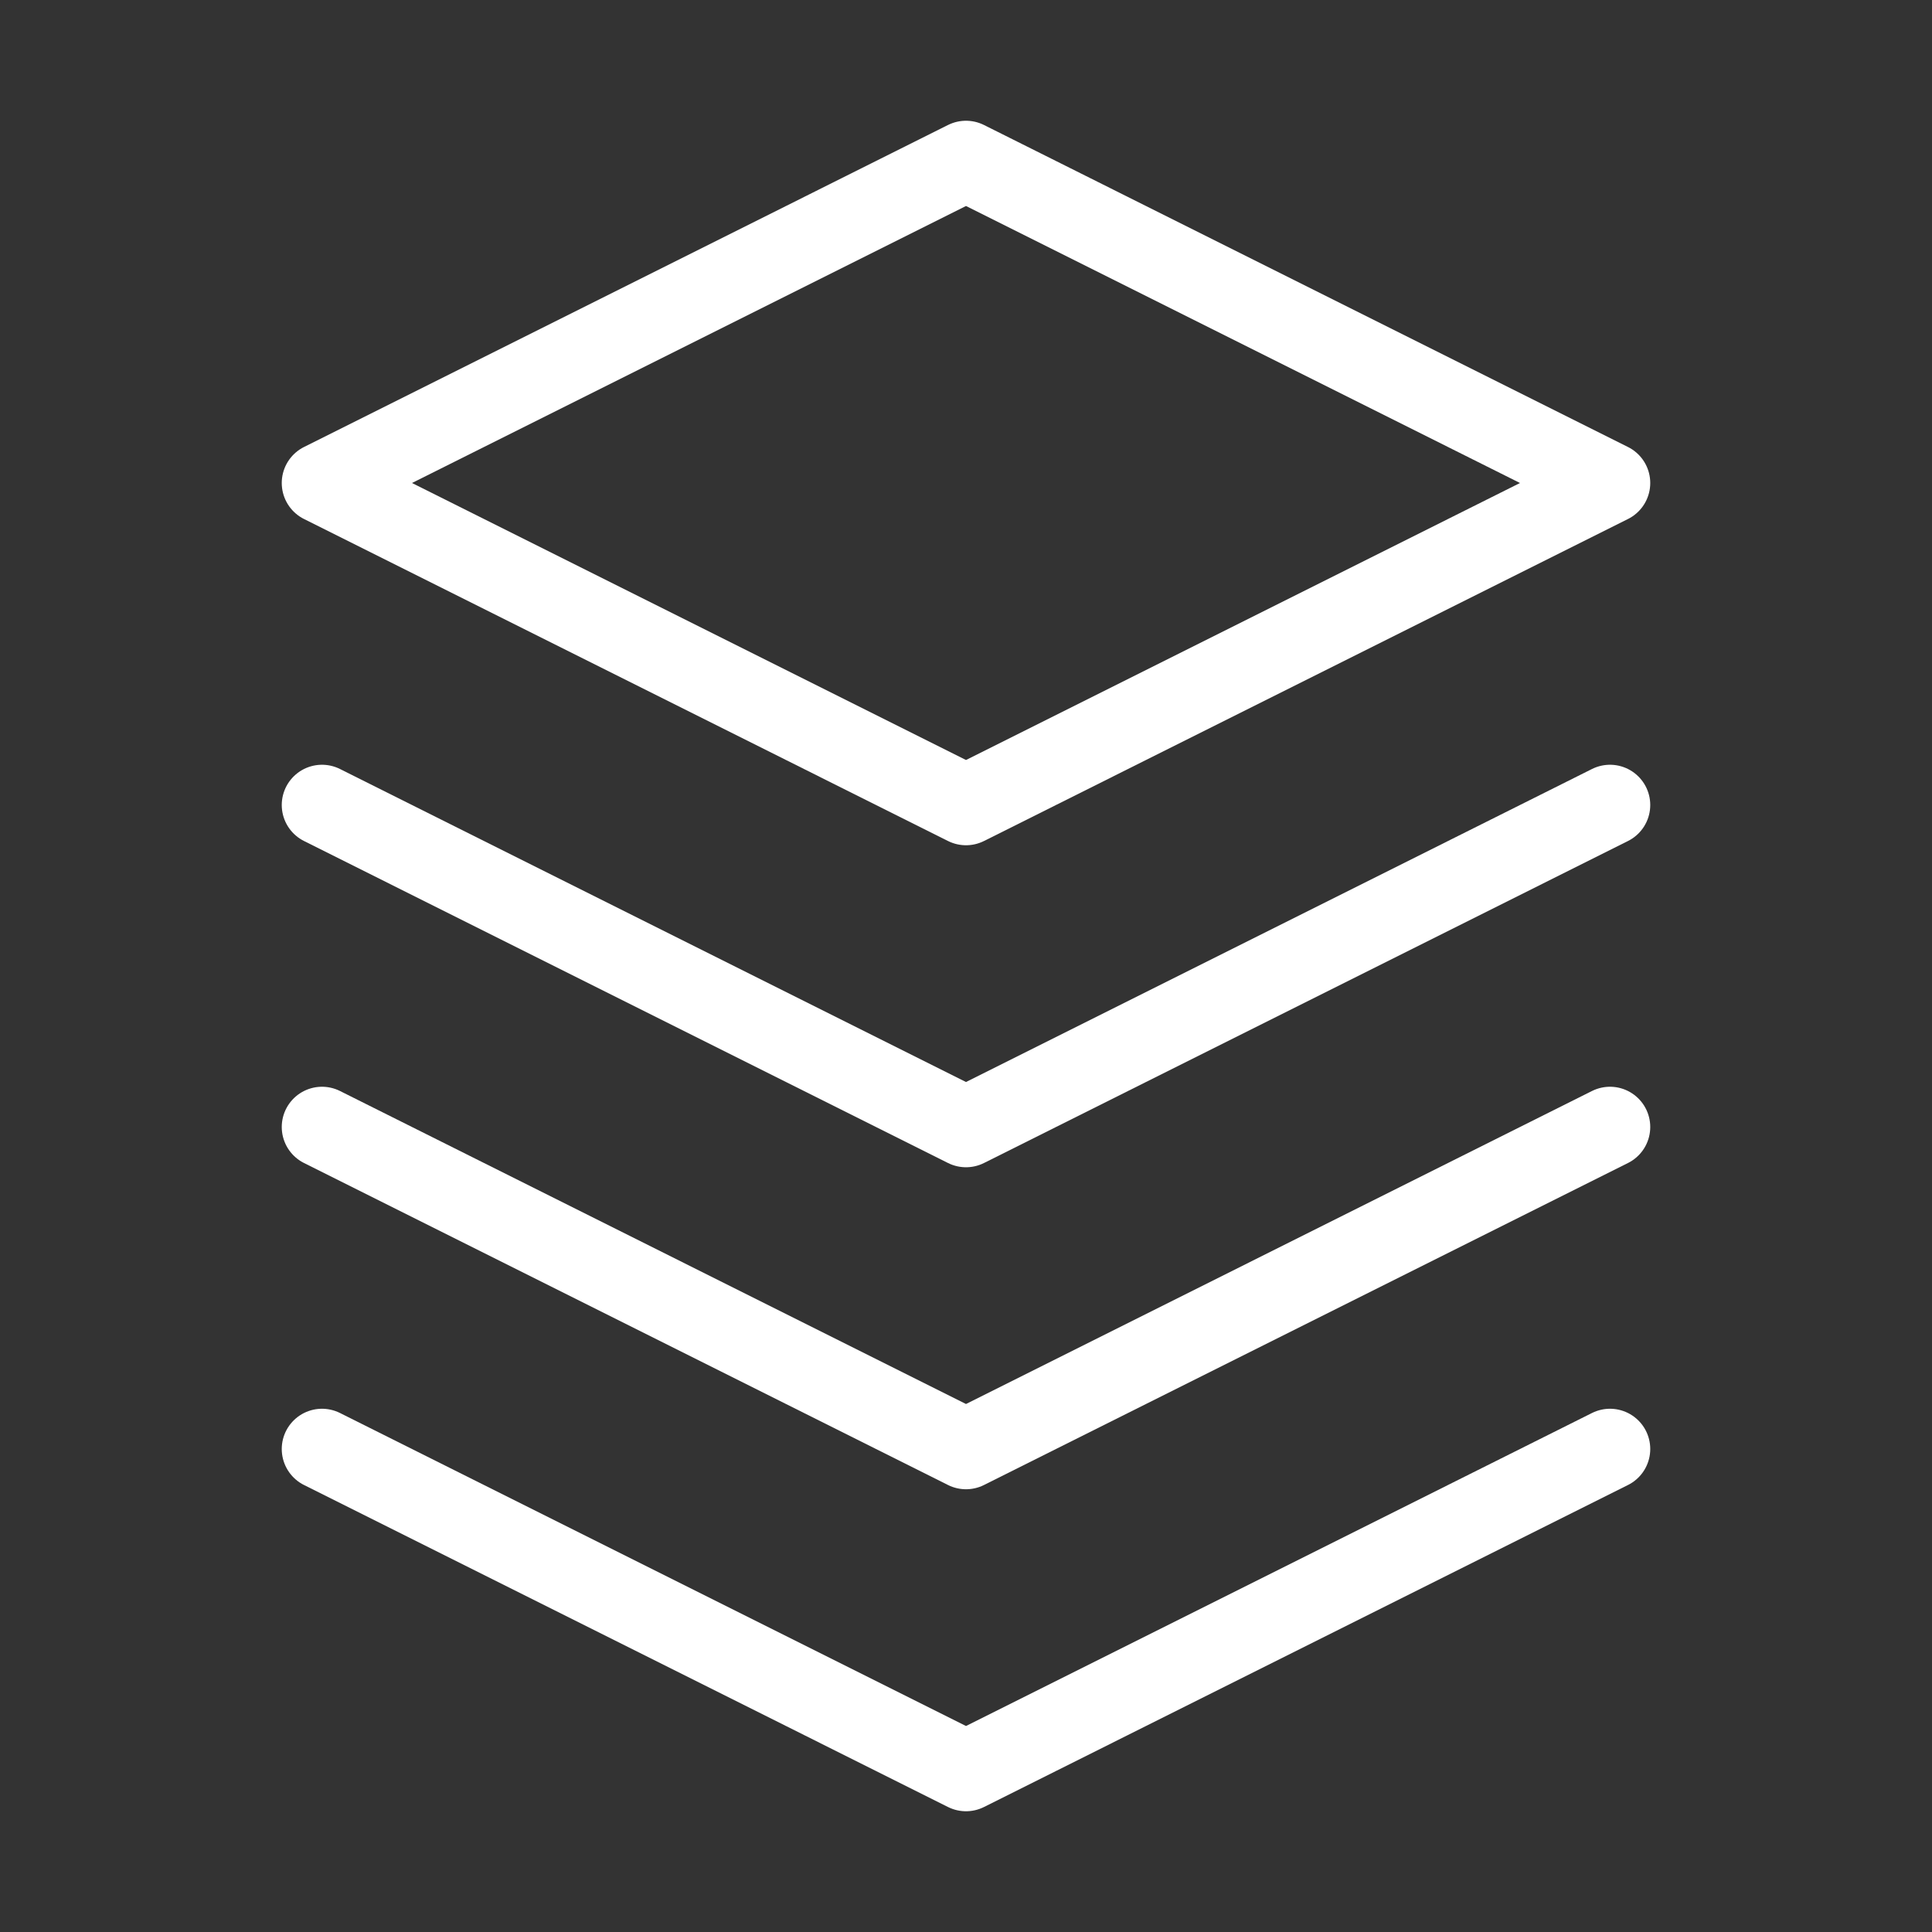
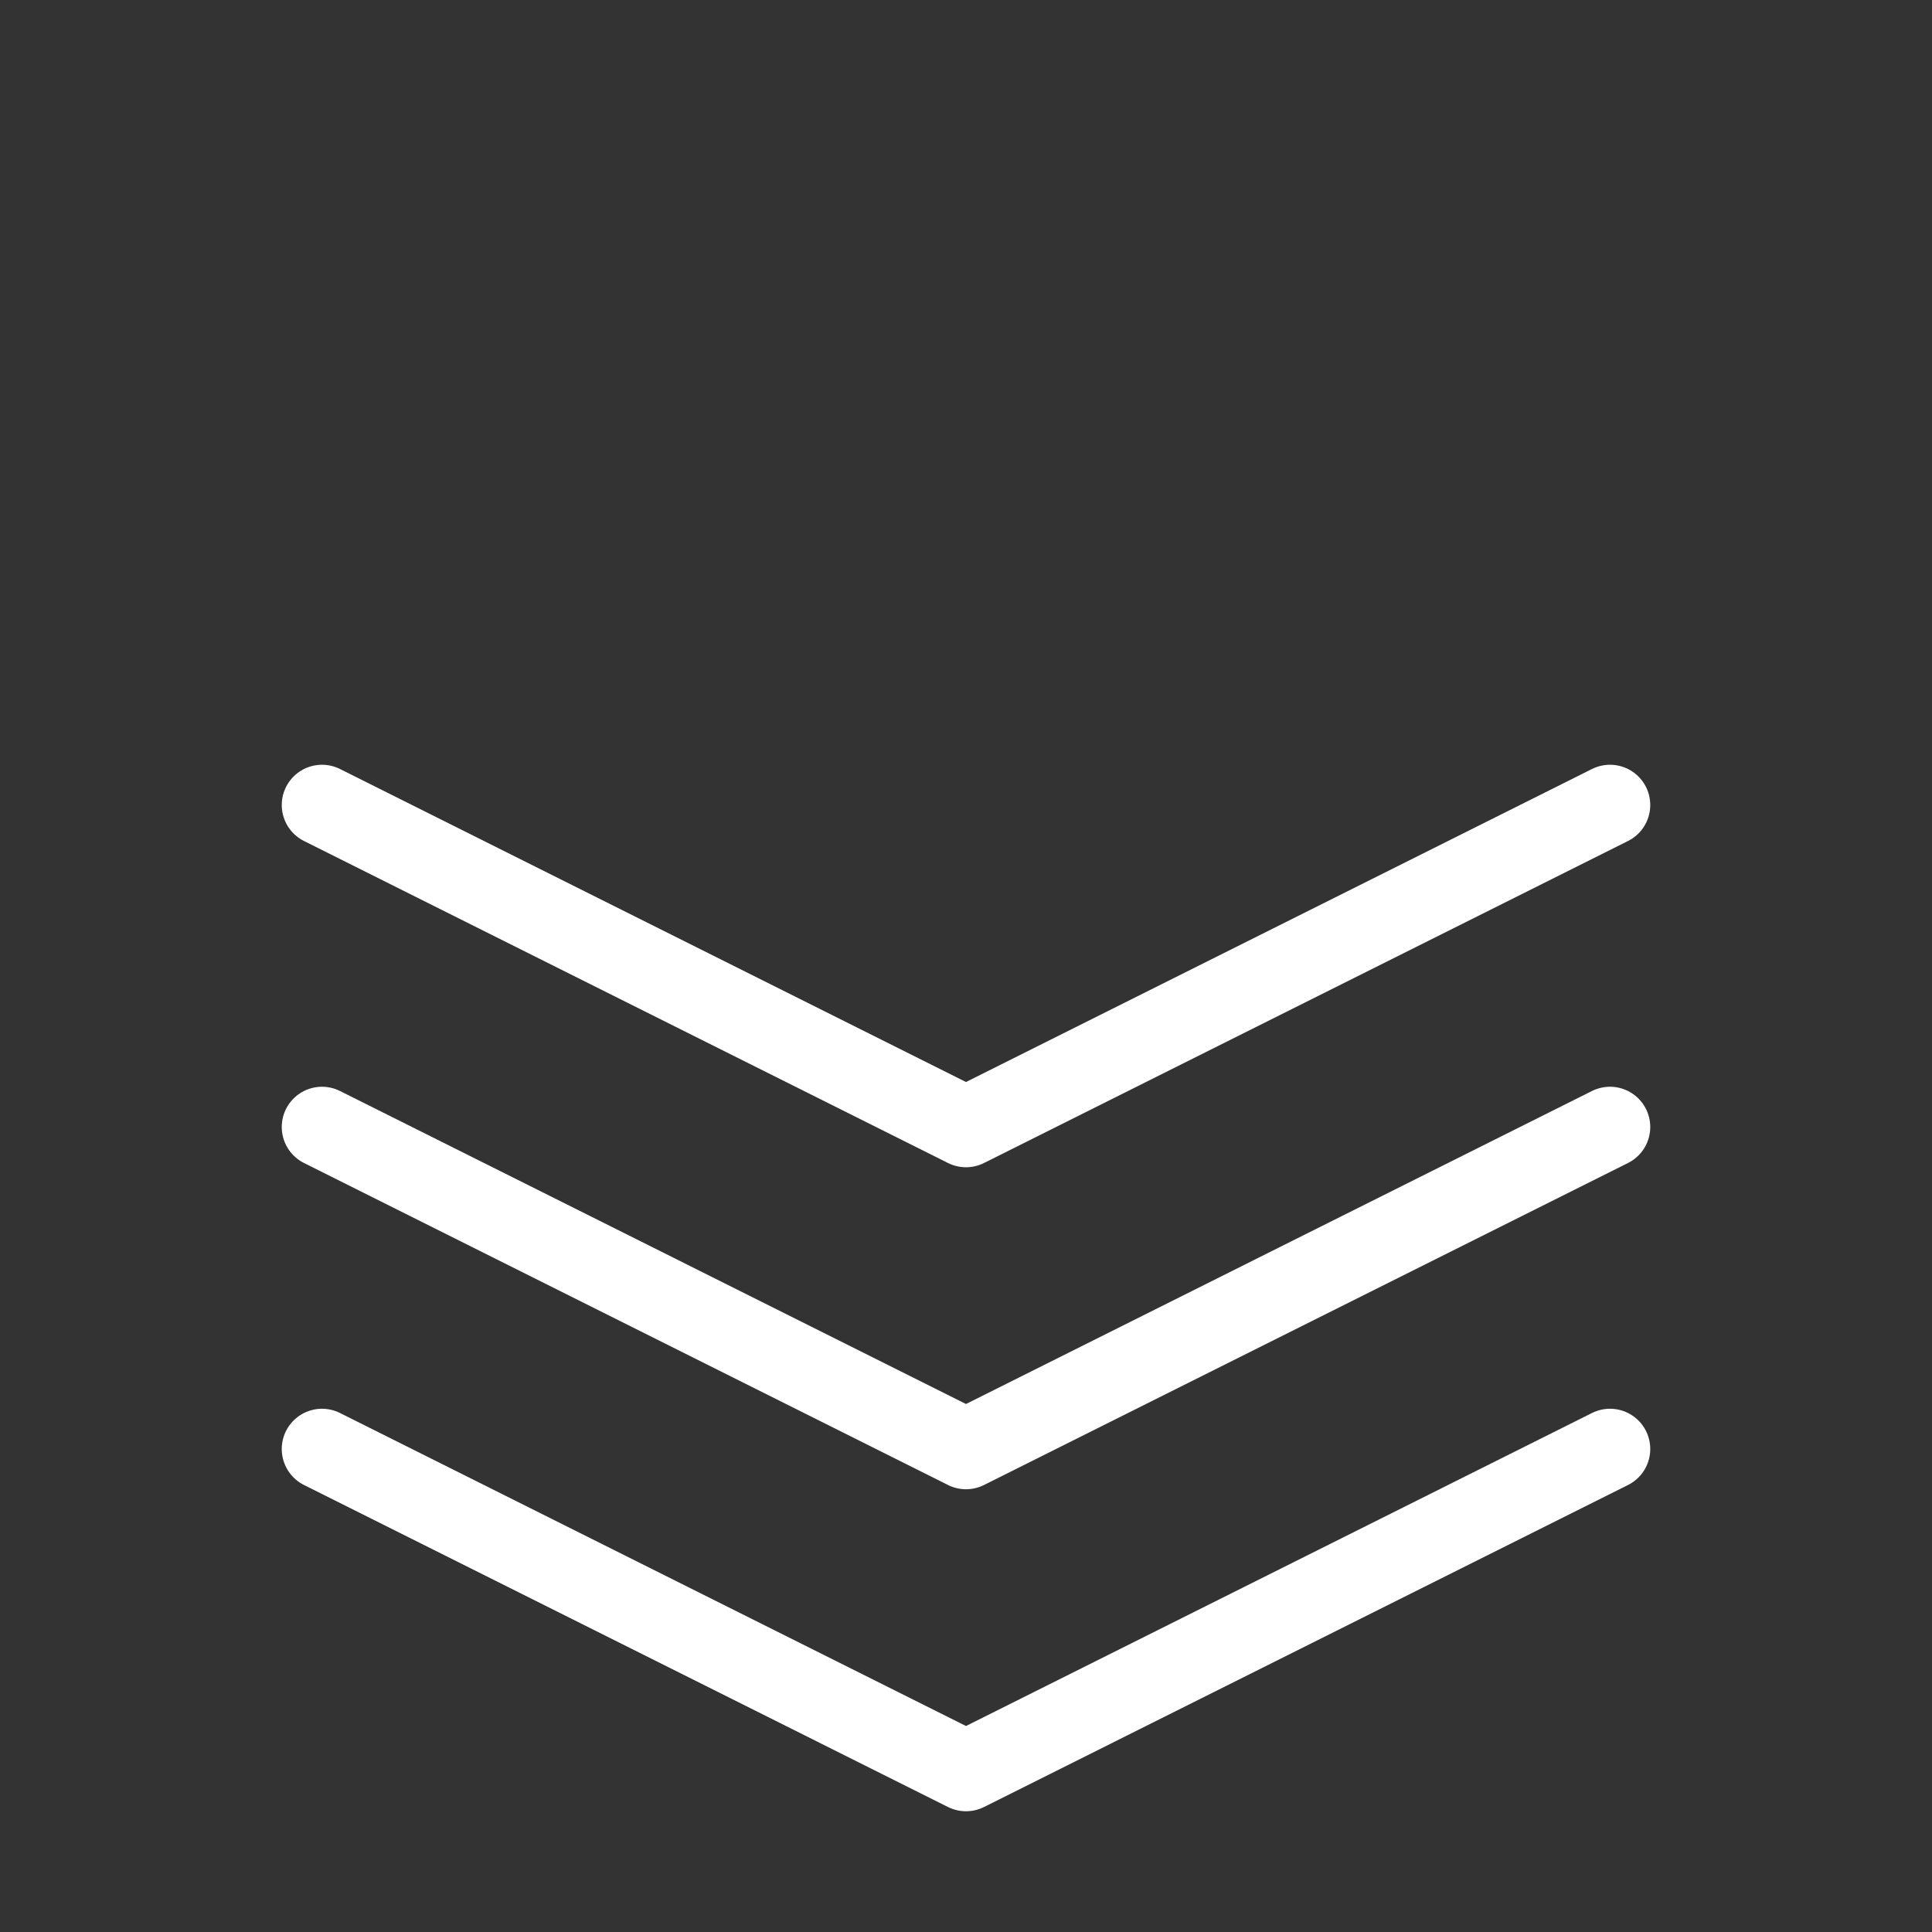
<svg xmlns="http://www.w3.org/2000/svg" width="128" height="128" viewBox="0 0 24 24" fill="none" stroke="#ffffff" stroke-width="1" stroke-linecap="round" stroke-linejoin="round">
  <rect x="0" y="0" width="24" height="24" fill="#333333" stroke="none" />
-   <path d="M12 2l-8 4l8 4l8 -4l-8 -4" />
  <path d="M4 10l8 4l8 -4" />
  <path d="M4 18l8 4l8 -4" />
  <path d="M4 14l8 4l8 -4" />
</svg>